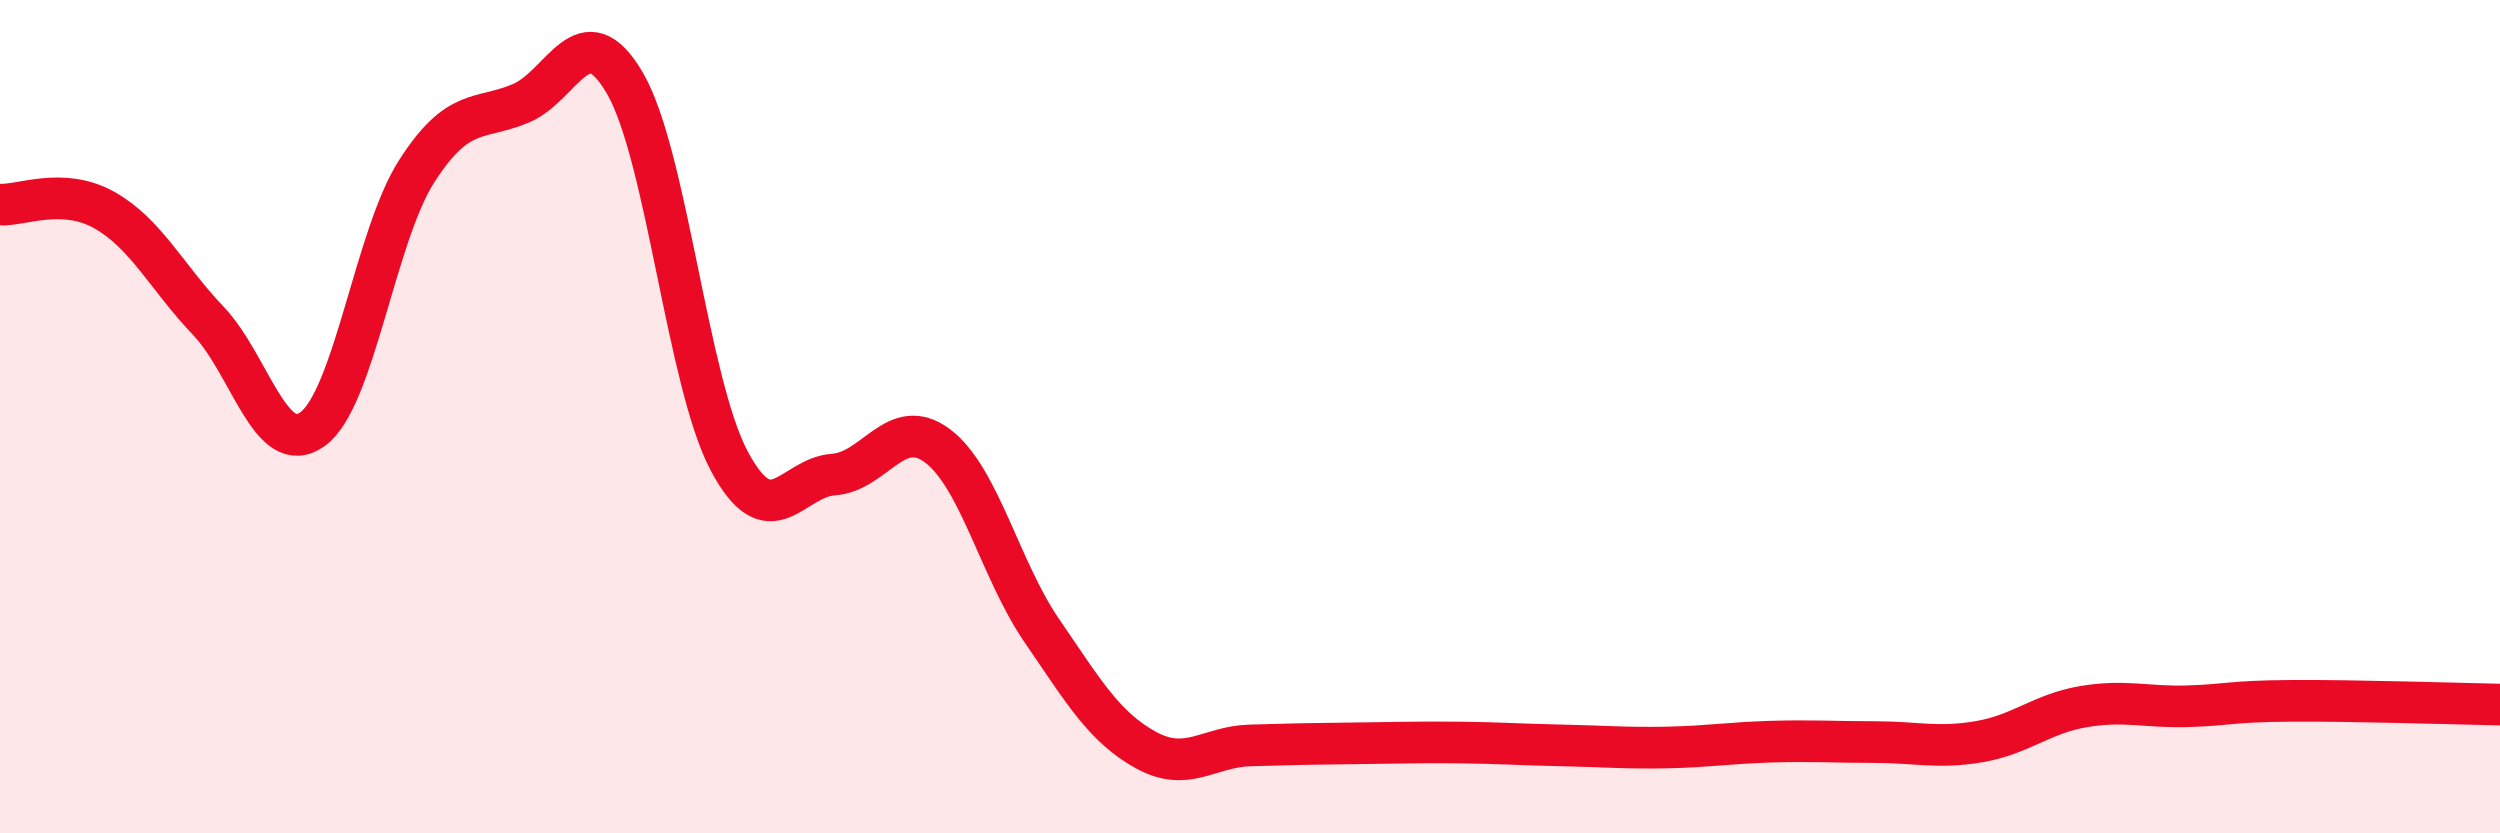
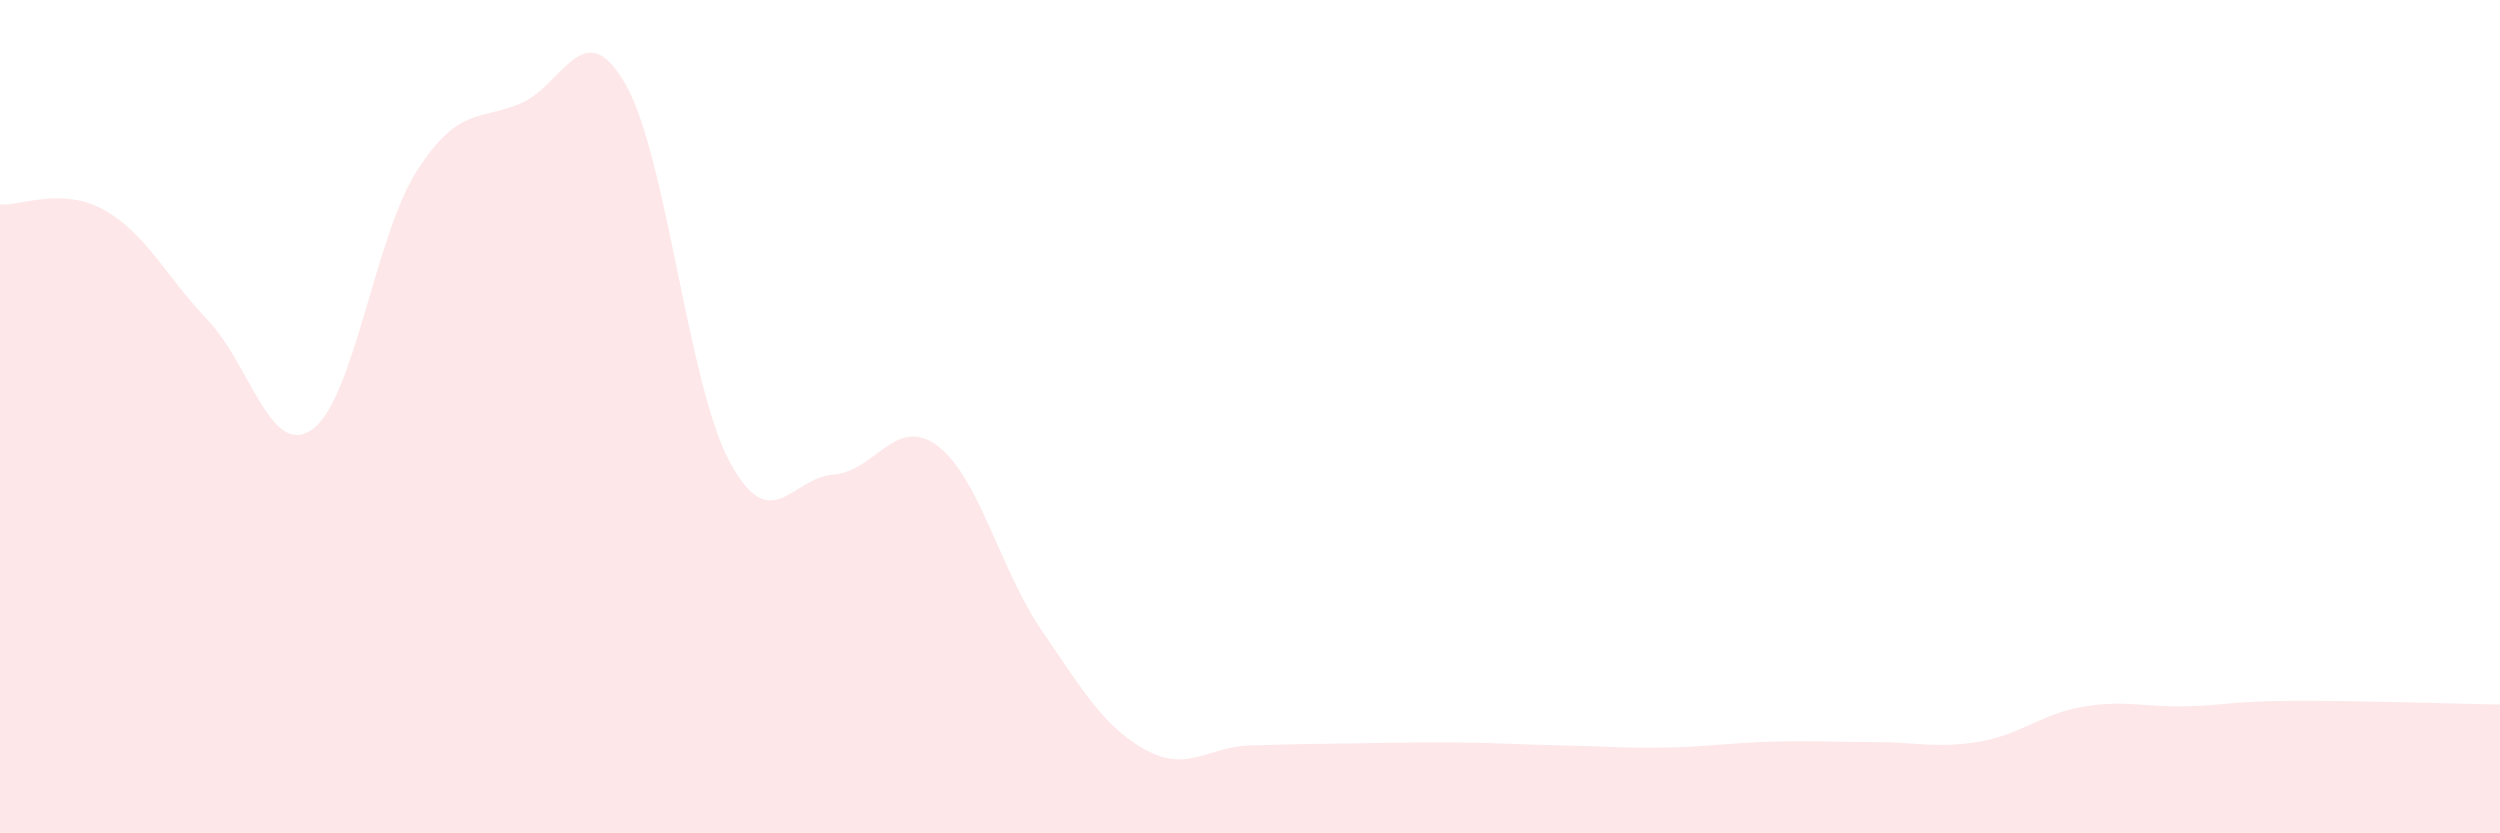
<svg xmlns="http://www.w3.org/2000/svg" width="60" height="20" viewBox="0 0 60 20">
  <path d="M 0,4.91 C 0.5,4.94 1.5,4.48 2.5,5.04 C 3.5,5.6 4,6.65 5,7.7 C 6,8.75 6.5,11.02 7.5,10.3 C 8.5,9.58 9,5.67 10,4.11 C 11,2.55 11.5,2.9 12.5,2.48 C 13.5,2.06 14,0.28 15,2 C 16,3.72 16.5,9.18 17.5,11.06 C 18.5,12.94 19,11.46 20,11.39 C 21,11.32 21.5,9.95 22.5,10.7 C 23.5,11.45 24,13.67 25,15.13 C 26,16.59 26.5,17.45 27.5,18 C 28.5,18.55 29,17.92 30,17.89 C 31,17.86 31.5,17.85 32.5,17.84 C 33.5,17.83 34,17.81 35,17.82 C 36,17.83 36.5,17.87 37.5,17.89 C 38.5,17.91 39,17.96 40,17.94 C 41,17.92 41.5,17.83 42.5,17.8 C 43.5,17.77 44,17.81 45,17.81 C 46,17.81 46.5,17.97 47.5,17.8 C 48.5,17.63 49,17.13 50,16.96 C 51,16.79 51.5,16.98 52.5,16.95 C 53.5,16.92 53.5,16.83 55,16.82 C 56.5,16.81 59,16.89 60,16.91L60 20L0 20Z" fill="#EB0A25" opacity="0.1" stroke-linecap="round" stroke-linejoin="round" />
-   <path d="M 0,4.91 C 0.5,4.94 1.5,4.48 2.5,5.04 C 3.5,5.6 4,6.65 5,7.7 C 6,8.75 6.5,11.02 7.5,10.3 C 8.5,9.58 9,5.67 10,4.11 C 11,2.55 11.5,2.9 12.5,2.48 C 13.5,2.06 14,0.28 15,2 C 16,3.72 16.5,9.18 17.5,11.06 C 18.5,12.94 19,11.46 20,11.39 C 21,11.32 21.5,9.95 22.5,10.7 C 23.5,11.45 24,13.67 25,15.13 C 26,16.59 26.5,17.45 27.5,18 C 28.5,18.55 29,17.92 30,17.89 C 31,17.86 31.5,17.85 32.5,17.84 C 33.5,17.83 34,17.81 35,17.82 C 36,17.83 36.5,17.87 37.5,17.89 C 38.5,17.91 39,17.96 40,17.94 C 41,17.92 41.5,17.83 42.5,17.8 C 43.5,17.77 44,17.81 45,17.81 C 46,17.81 46.5,17.97 47.5,17.8 C 48.5,17.63 49,17.13 50,16.96 C 51,16.79 51.5,16.98 52.5,16.95 C 53.5,16.92 53.5,16.83 55,16.82 C 56.5,16.81 59,16.89 60,16.91" stroke="#EB0A25" stroke-width="1" fill="none" stroke-linecap="round" stroke-linejoin="round" />
</svg>